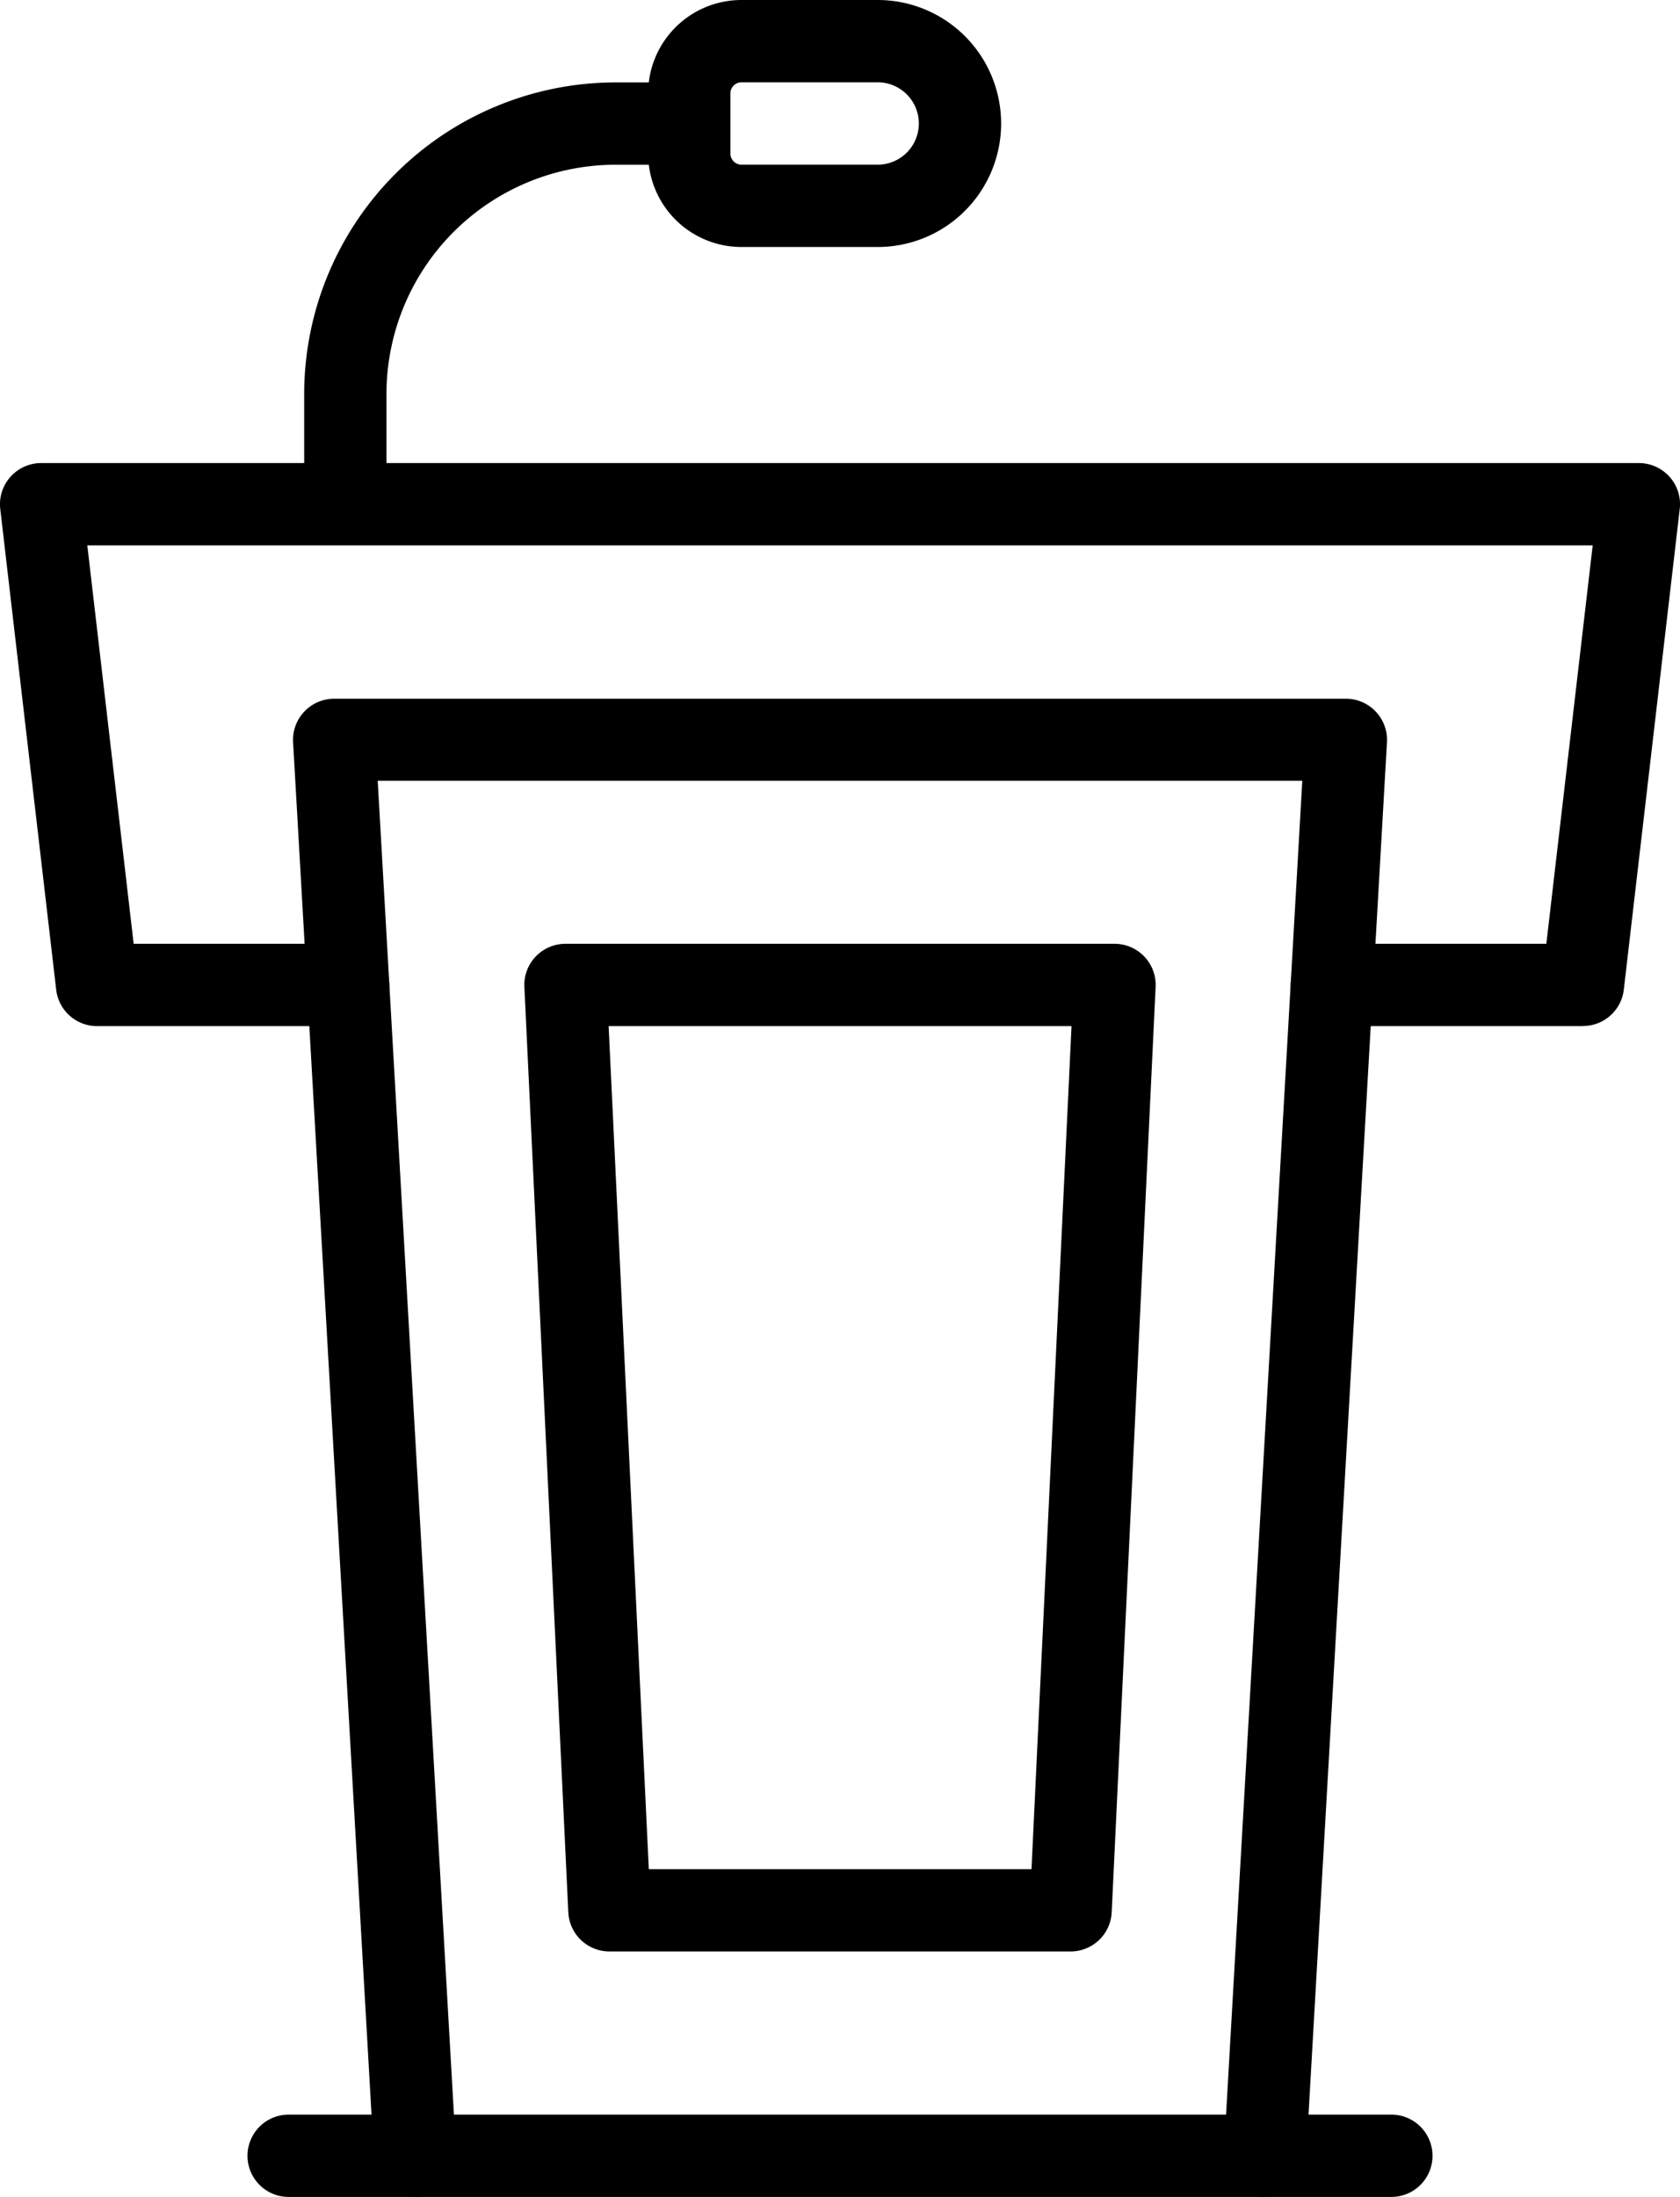
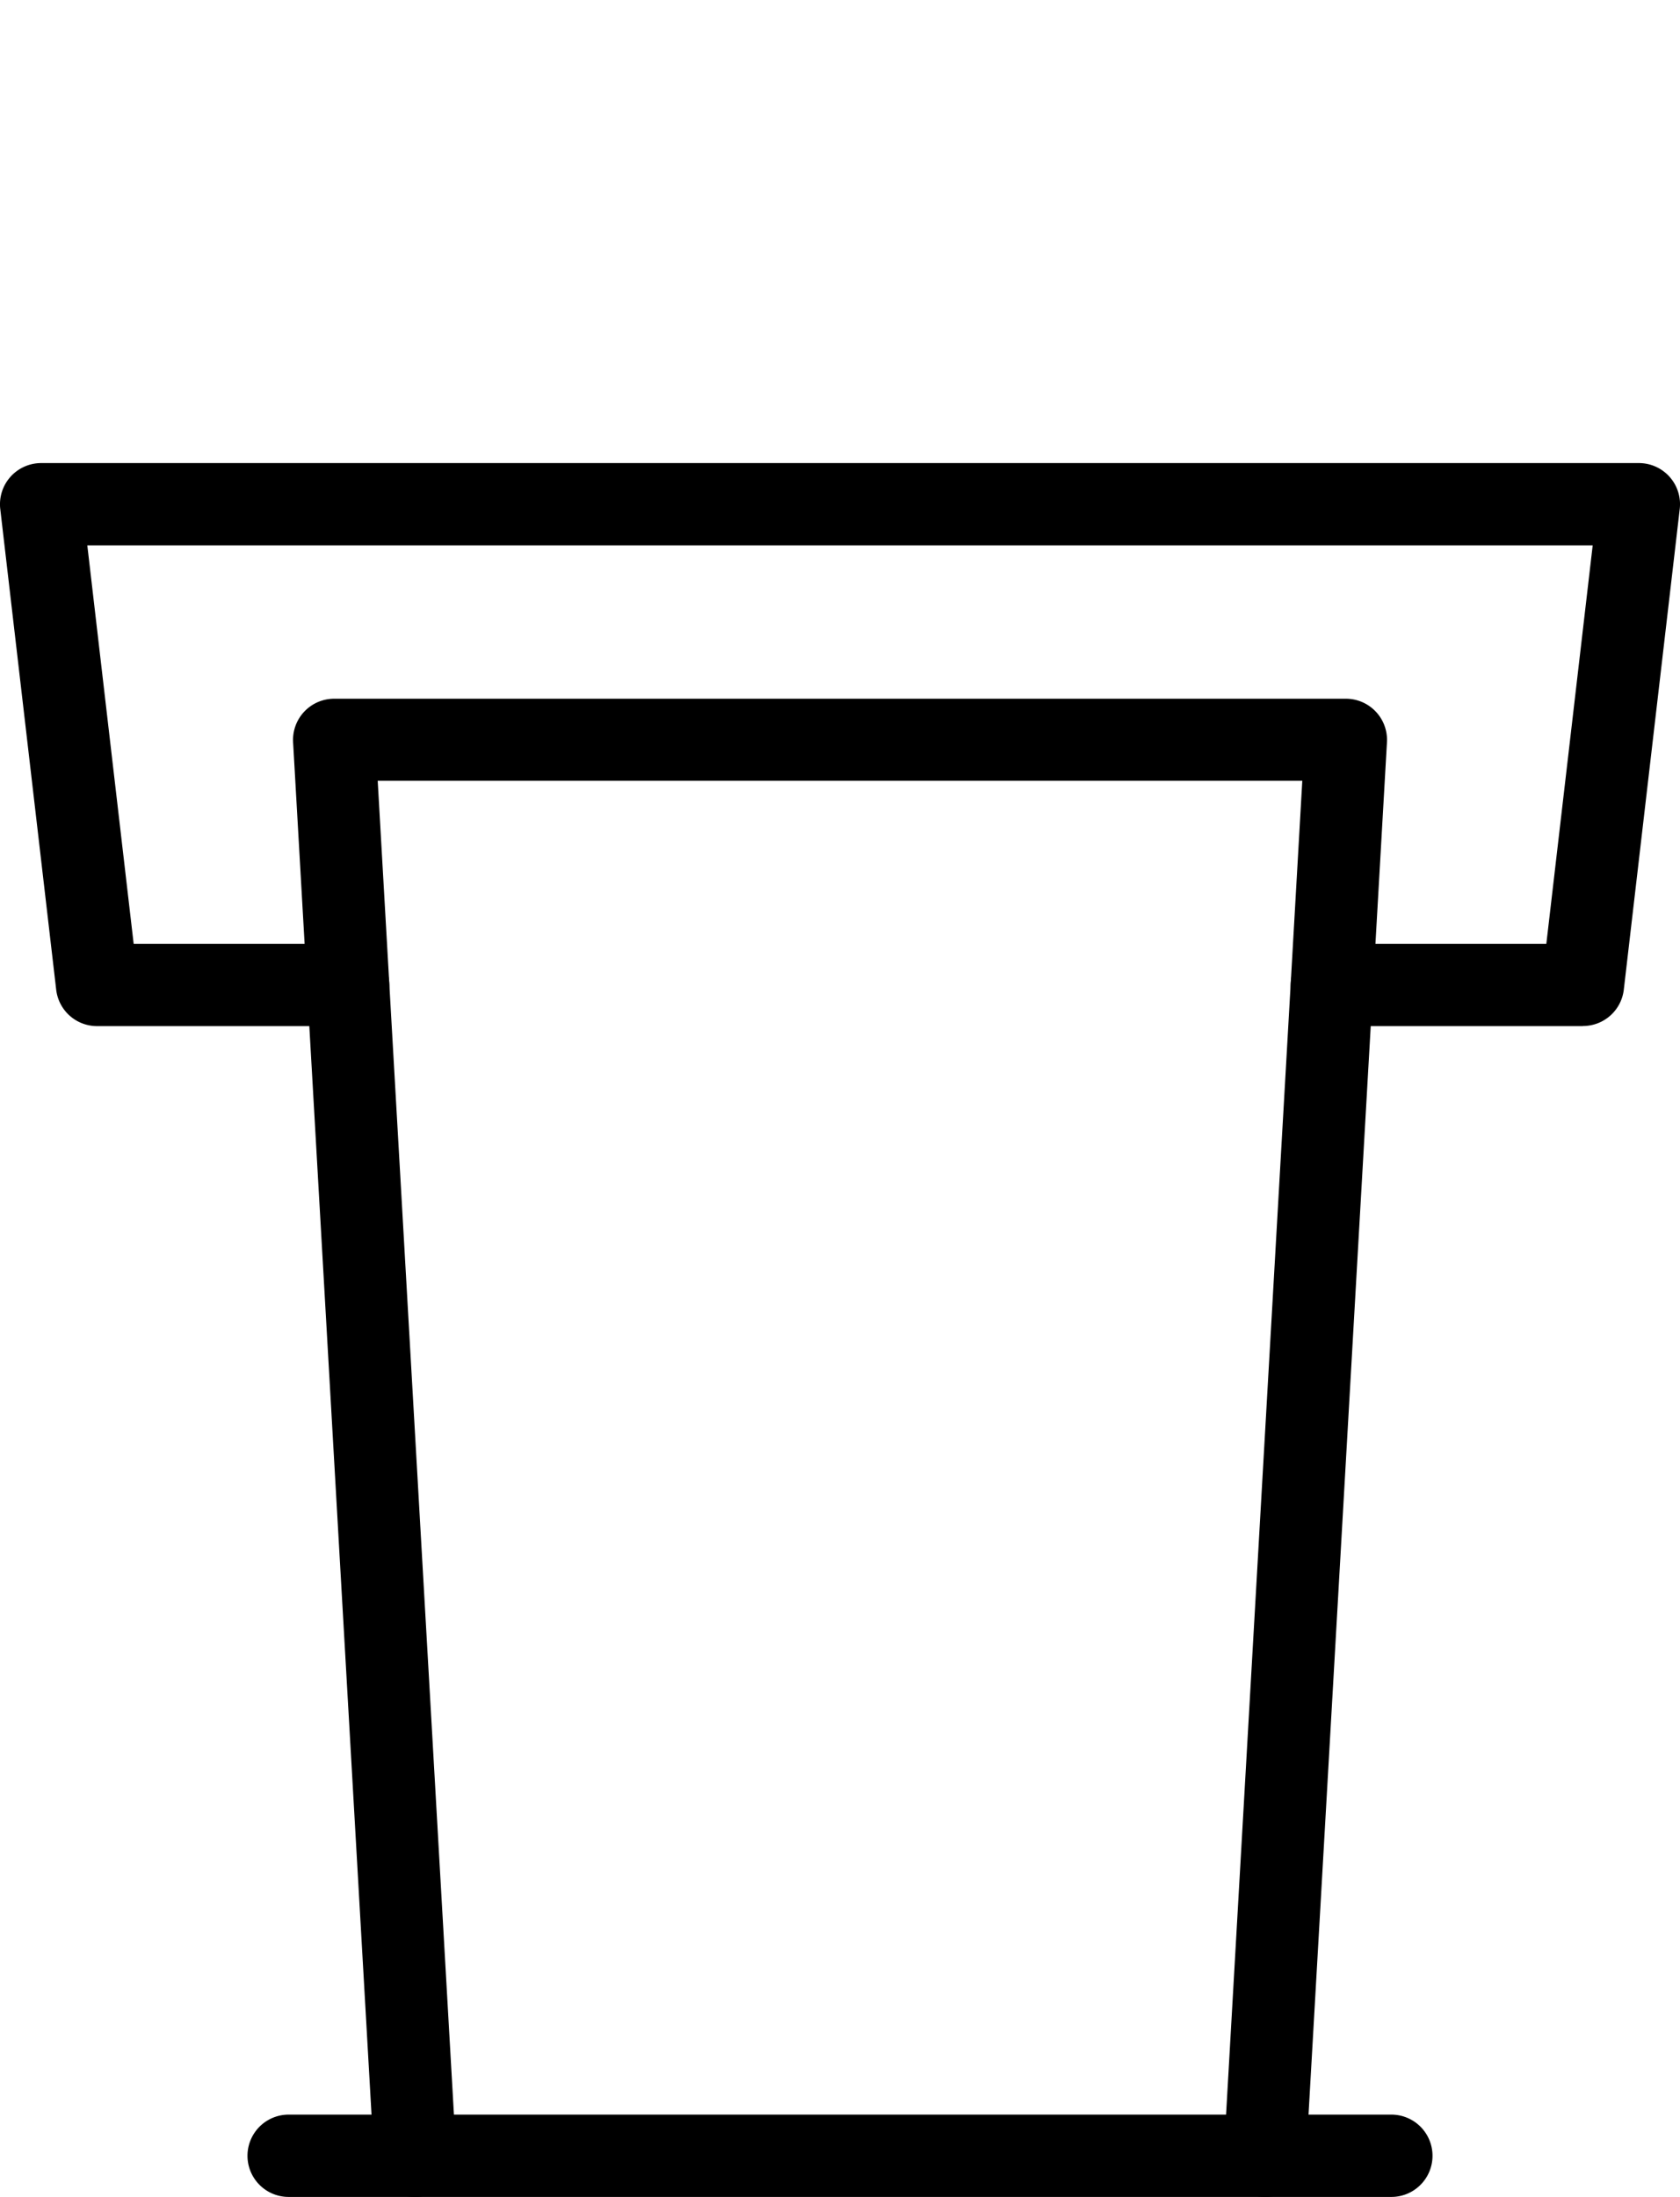
<svg xmlns="http://www.w3.org/2000/svg" width="32.403" height="42.356" viewBox="0 0 32.403 42.356">
  <defs>
    <clipPath id="clip-path">
      <rect id="Rectangle_1376" data-name="Rectangle 1376" width="32.403" height="42.356" fill="none" />
    </clipPath>
  </defs>
  <g id="Group_235" data-name="Group 235" clip-path="url(#clip-path)">
-     <path id="Path_890" data-name="Path 890" d="M122.588,4.762h-2.627a1.8,1.8,0,0,1-1.8-1.8V1.8a1.8,1.8,0,0,1,1.8-1.8h2.627a2.381,2.381,0,0,1,0,4.762m-2.627-3.175a.213.213,0,0,0-.213.213V2.962a.214.214,0,0,0,.213.213h2.627a.794.794,0,0,0,0-1.588Z" transform="translate(-105.66 0)" />
-     <path id="Path_891" data-name="Path 891" d="M56.246,23.4a.793.793,0,0,1-.793-.793v-1.6a6.011,6.011,0,0,1,6-6h1.158a.793.793,0,1,1,0,1.587H61.457a4.422,4.422,0,0,0-4.417,4.417v1.6a.793.793,0,0,1-.793.793" transform="translate(-49.586 -13.418)" />
    <path id="Path_892" data-name="Path 892" d="M72.166,156.16H72.12a.793.793,0,0,1-.747-.837l1.513-26.466H55.053l1.513,26.466a.793.793,0,0,1-1.584.091l-1.561-27.3a.794.794,0,0,1,.792-.839H73.727a.794.794,0,0,1,.792.839l-1.561,27.3a.793.793,0,0,1-.791.748" transform="translate(-47.768 -113.804)" />
    <path id="Path_893" data-name="Path 893" d="M67.187,386.945H45.918a.793.793,0,1,1,0-1.587H67.187a.793.793,0,1,1,0,1.587" transform="translate(-40.351 -344.589)" />
-     <path id="Path_894" data-name="Path 894" d="M106.135,191.424H97.24a.794.794,0,0,1-.793-.756l-.847-17.84a.793.793,0,0,1,.793-.831h10.589a.793.793,0,0,1,.793.831l-.847,17.84a.793.793,0,0,1-.793.756M98,189.838h7.381l.772-16.254H97.225Z" transform="translate(-85.486 -153.801)" />
    <path id="Path_895" data-name="Path 895" d="M30.531,95.249H25.688a.793.793,0,1,1,0-1.587h4.137l.894-7.681H1.684l.894,7.681H6.715a.793.793,0,1,1,0,1.587H1.872a.793.793,0,0,1-.788-.7L.005,85.279a.794.794,0,0,1,.788-.885H31.61a.793.793,0,0,1,.788.885l-1.079,9.268a.793.793,0,0,1-.788.7" transform="translate(0 -75.466)" />
  </g>
</svg>